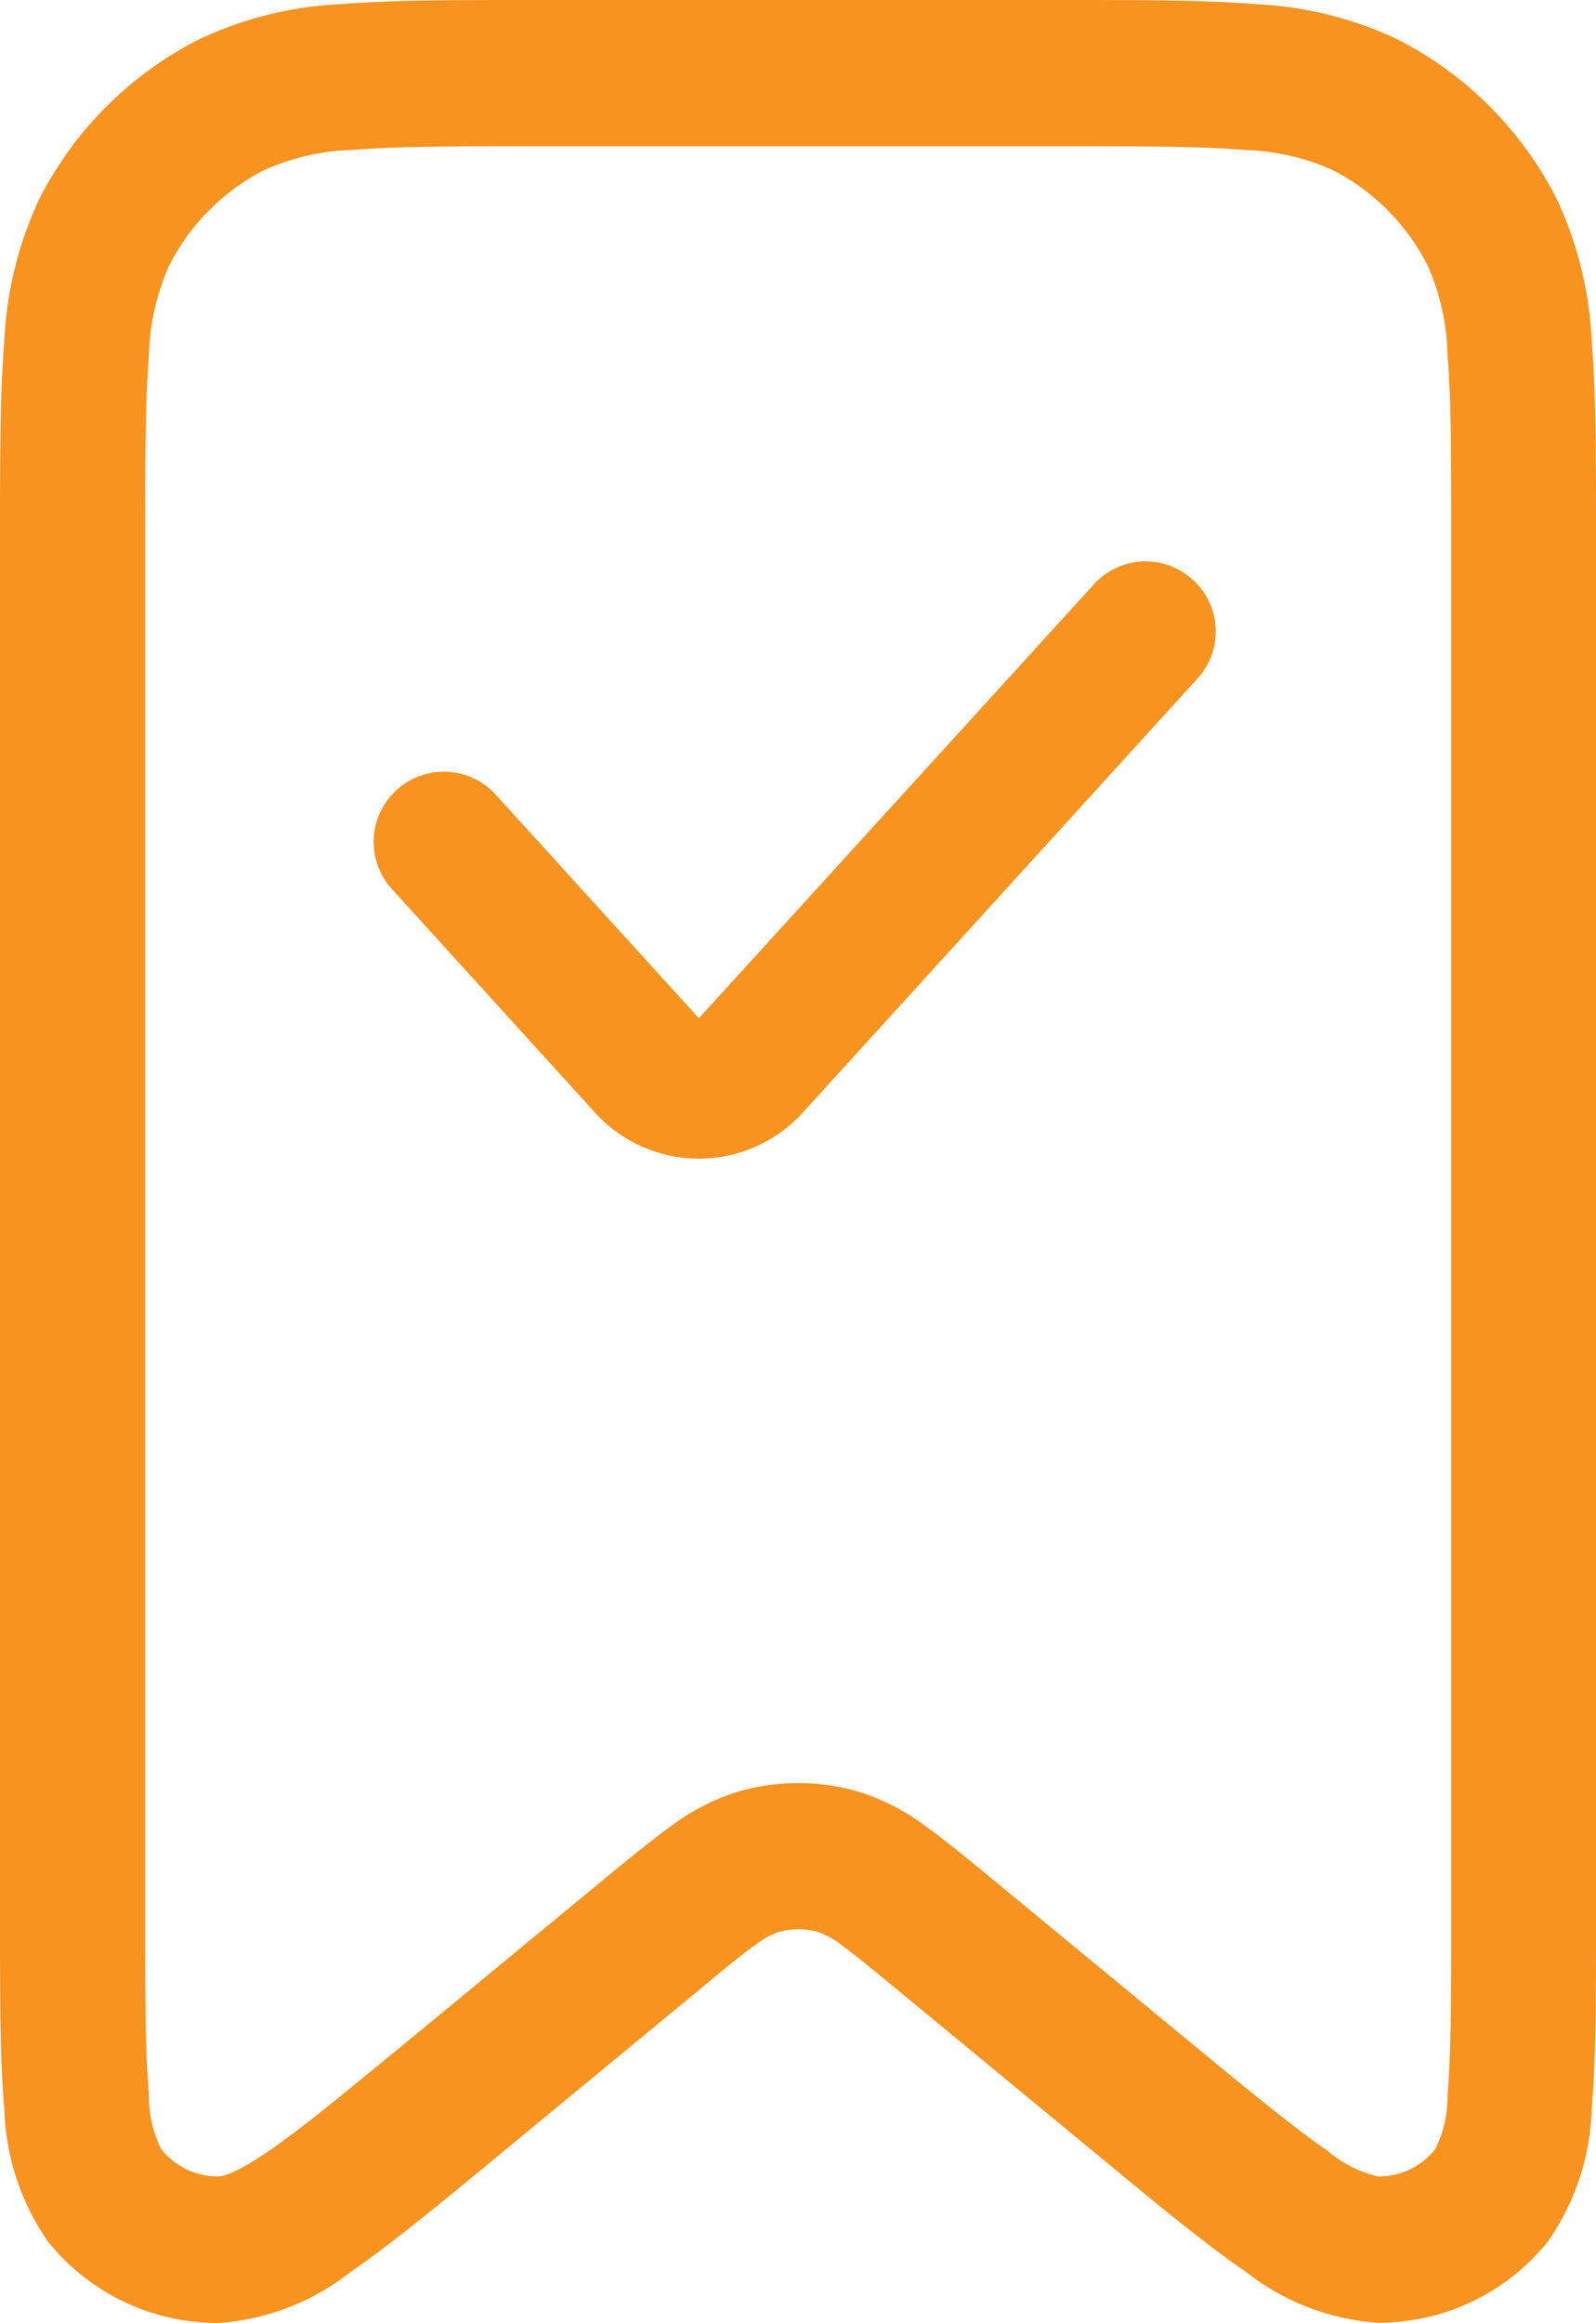
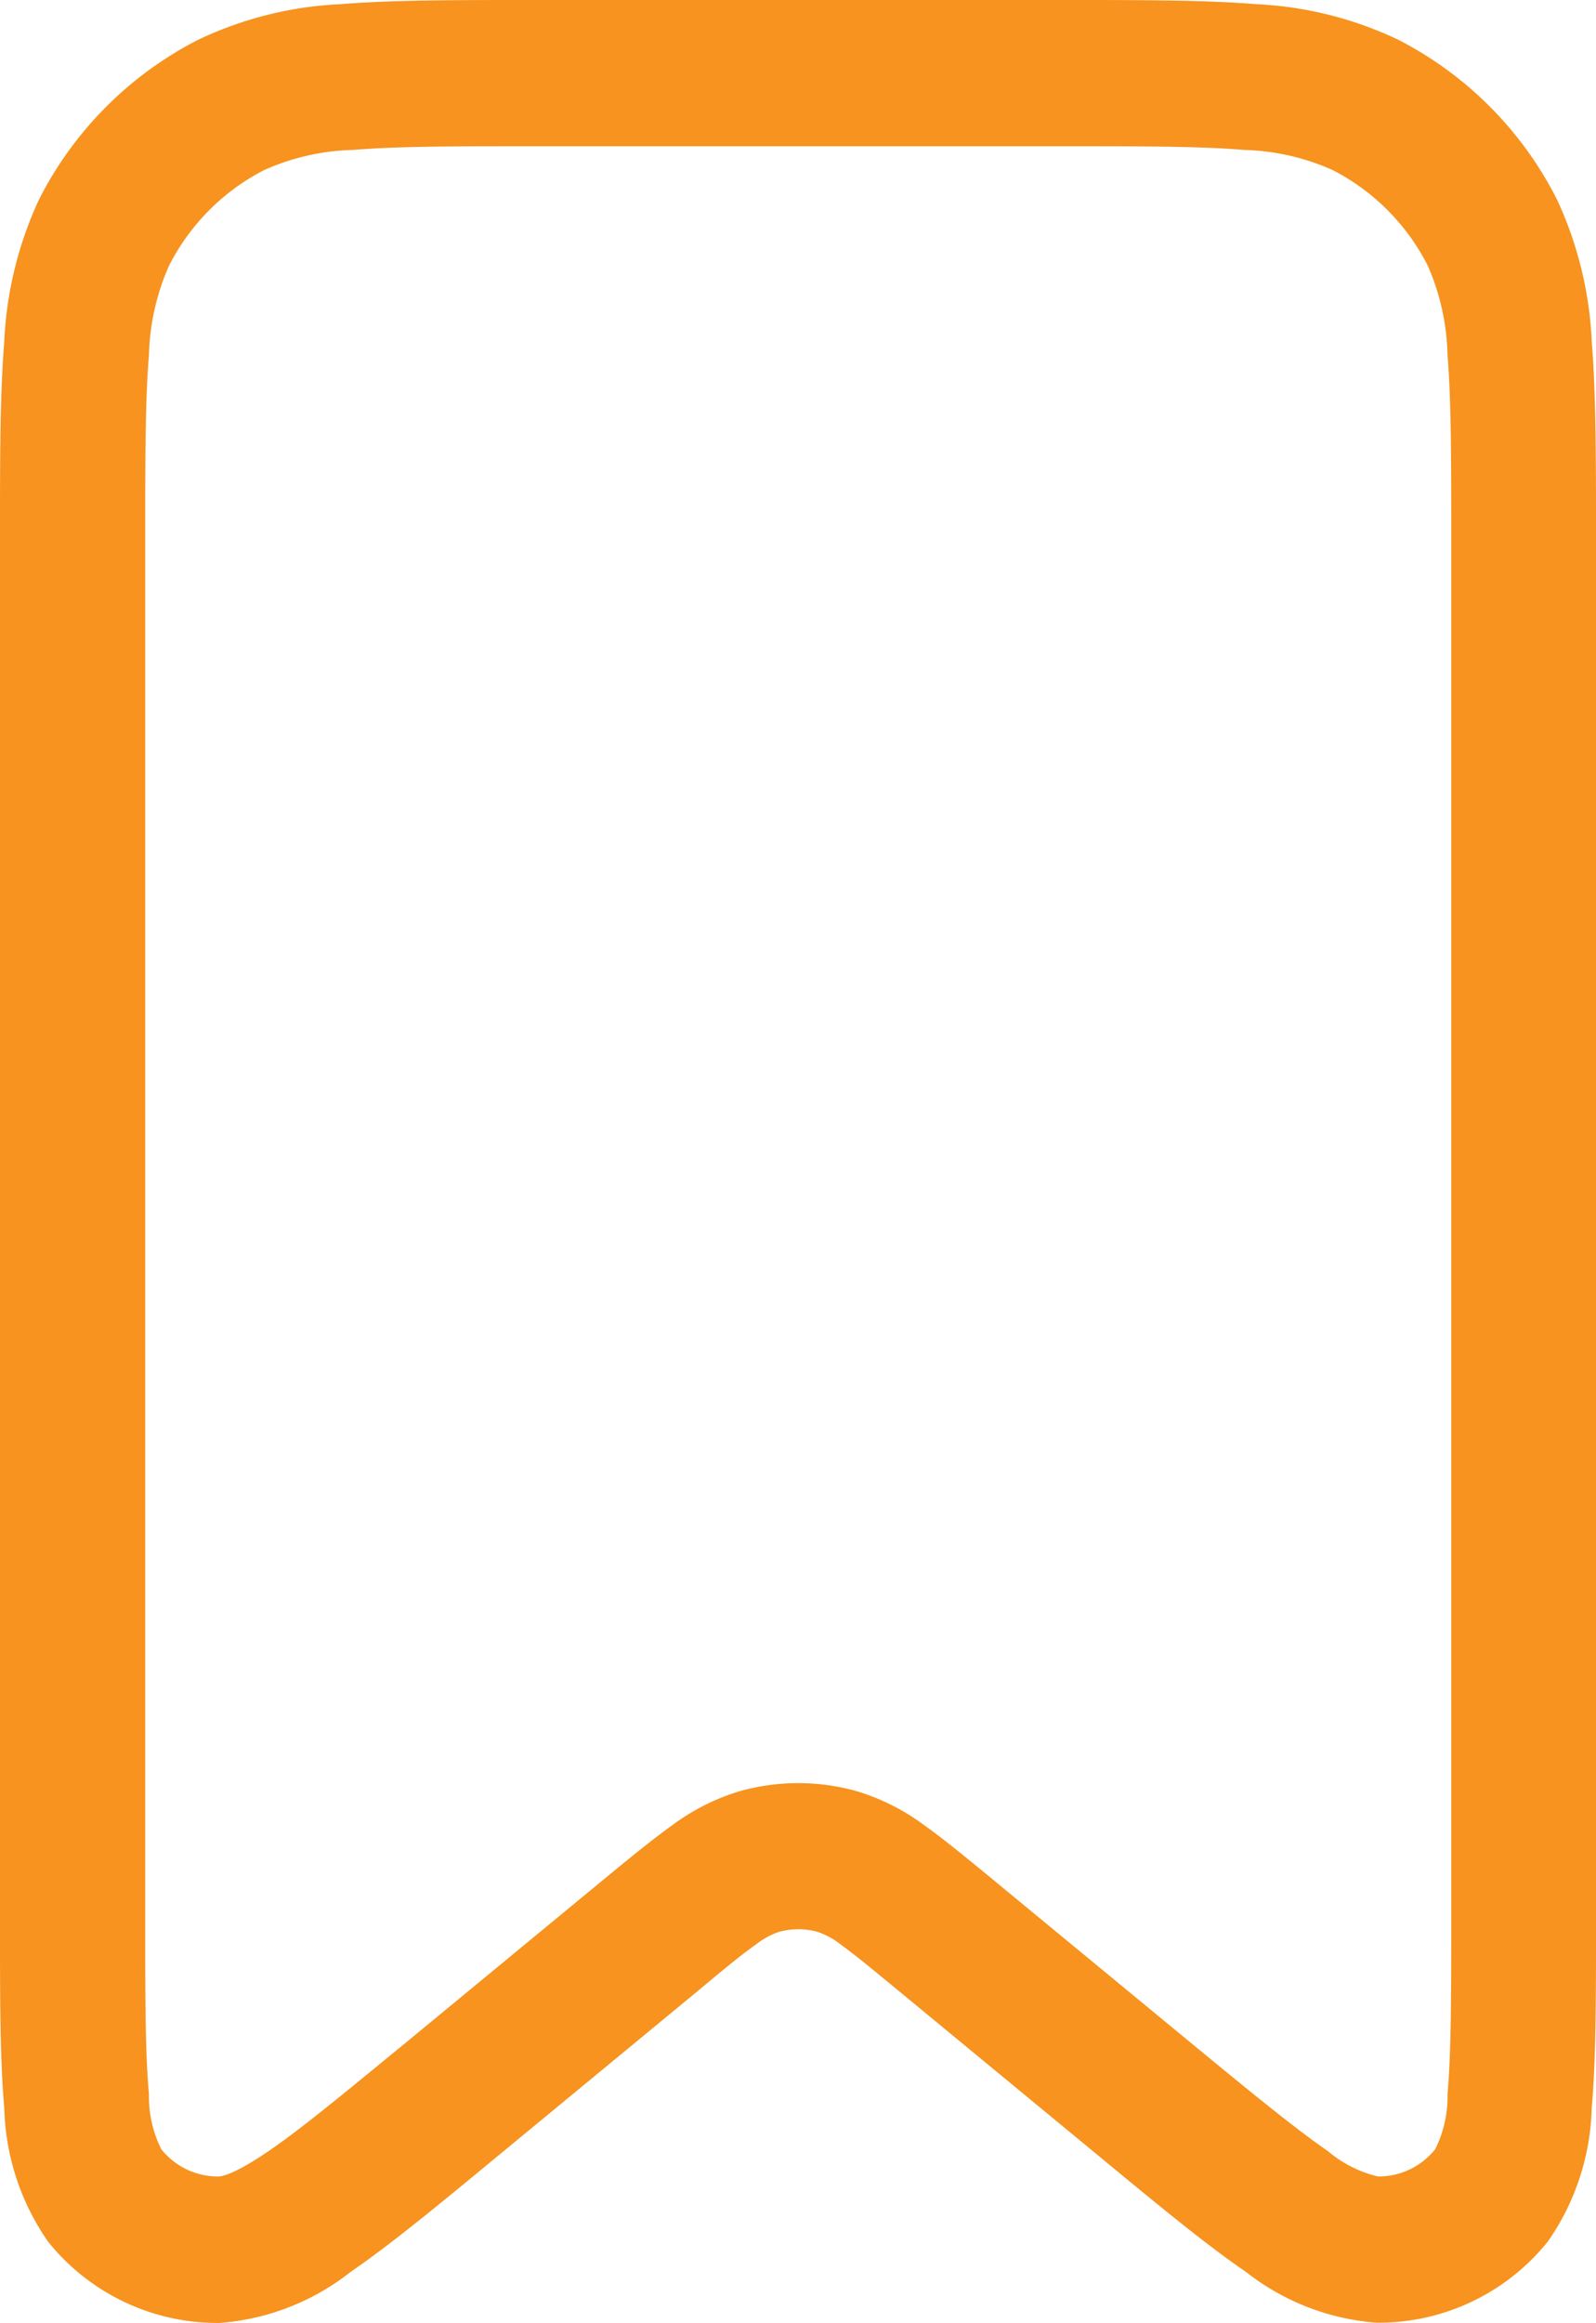
<svg xmlns="http://www.w3.org/2000/svg" id="whishlist-hover" width="13.748" height="20" viewBox="0 0 13.748 20">
  <path id="Path_14" data-name="Path 14" d="M14.6,0h4.554c.677,0,1.224,0,1.666.036a3.186,3.186,0,0,1,1.226.307,3.136,3.136,0,0,1,1.366,1.375,3.245,3.245,0,0,1,.3,1.234c.036.446.036,1,.036,1.678V16.549c0,.652,0,1.185-.037,1.6a2.1,2.1,0,0,1-.377,1.149,1.87,1.87,0,0,1-1.476.7,2.066,2.066,0,0,1-1.122-.435c-.34-.232-.749-.569-1.25-.983l-1.74-1.435c-.233-.192-.381-.314-.5-.4a.684.684,0,0,0-.2-.111.621.621,0,0,0-.339,0,.685.685,0,0,0-.2.111c-.121.085-.269.207-.5.4l-1.74,1.435c-.5.413-.911.751-1.25.983A2.066,2.066,0,0,1,11.892,20a1.87,1.87,0,0,1-1.478-.7,2.1,2.1,0,0,1-.377-1.149C10,17.734,10,17.2,10,16.549V4.63c0-.682,0-1.232.036-1.678a3.245,3.245,0,0,1,.3-1.234A3.136,3.136,0,0,1,11.706.343,3.186,3.186,0,0,1,12.932.036C13.375,0,13.921,0,14.6,0ZM13.034,1.291a1.983,1.983,0,0,0-.76.174,1.882,1.882,0,0,0-.819.825,2.019,2.019,0,0,0-.172.765c-.032.388-.032.887-.032,1.6v11.86c0,.692,0,1.167.032,1.515a1.013,1.013,0,0,0,.106.474.623.623,0,0,0,.493.235c.025,0,.134-.015.431-.218s.652-.5,1.184-.935l1.732-1.428c.212-.175.4-.327.56-.442a1.887,1.887,0,0,1,.579-.293,1.862,1.862,0,0,1,1.016,0,1.887,1.887,0,0,1,.579.293c.163.116.348.268.56.442l1.732,1.428c.532.438.9.739,1.184.935a1.034,1.034,0,0,0,.431.218.623.623,0,0,0,.493-.235,1.013,1.013,0,0,0,.106-.474c.031-.348.032-.823.032-1.515V4.657c0-.715,0-1.214-.032-1.6A2.019,2.019,0,0,0,22.3,2.29a1.881,1.881,0,0,0-.819-.825,1.983,1.983,0,0,0-.76-.174c-.386-.032-.881-.032-1.591-.032h-4.5c-.71,0-1.206,0-1.591.032Z" transform="translate(-10)" fill="#f7931e" fill-rule="evenodd" />
-   <path id="Path_15" data-name="Path 15" d="M27.052,16.157a.6.6,0,0,1,.041.853l-3.4,3.737a1.208,1.208,0,0,1-1.788,0l-1.75-1.925a.6.6,0,0,1,.894-.813l1.75,1.925L26.2,16.2a.6.6,0,0,1,.853-.041Z" transform="translate(-16.779 -11.167)" fill="#f7931e" fill-rule="evenodd" />
</svg>